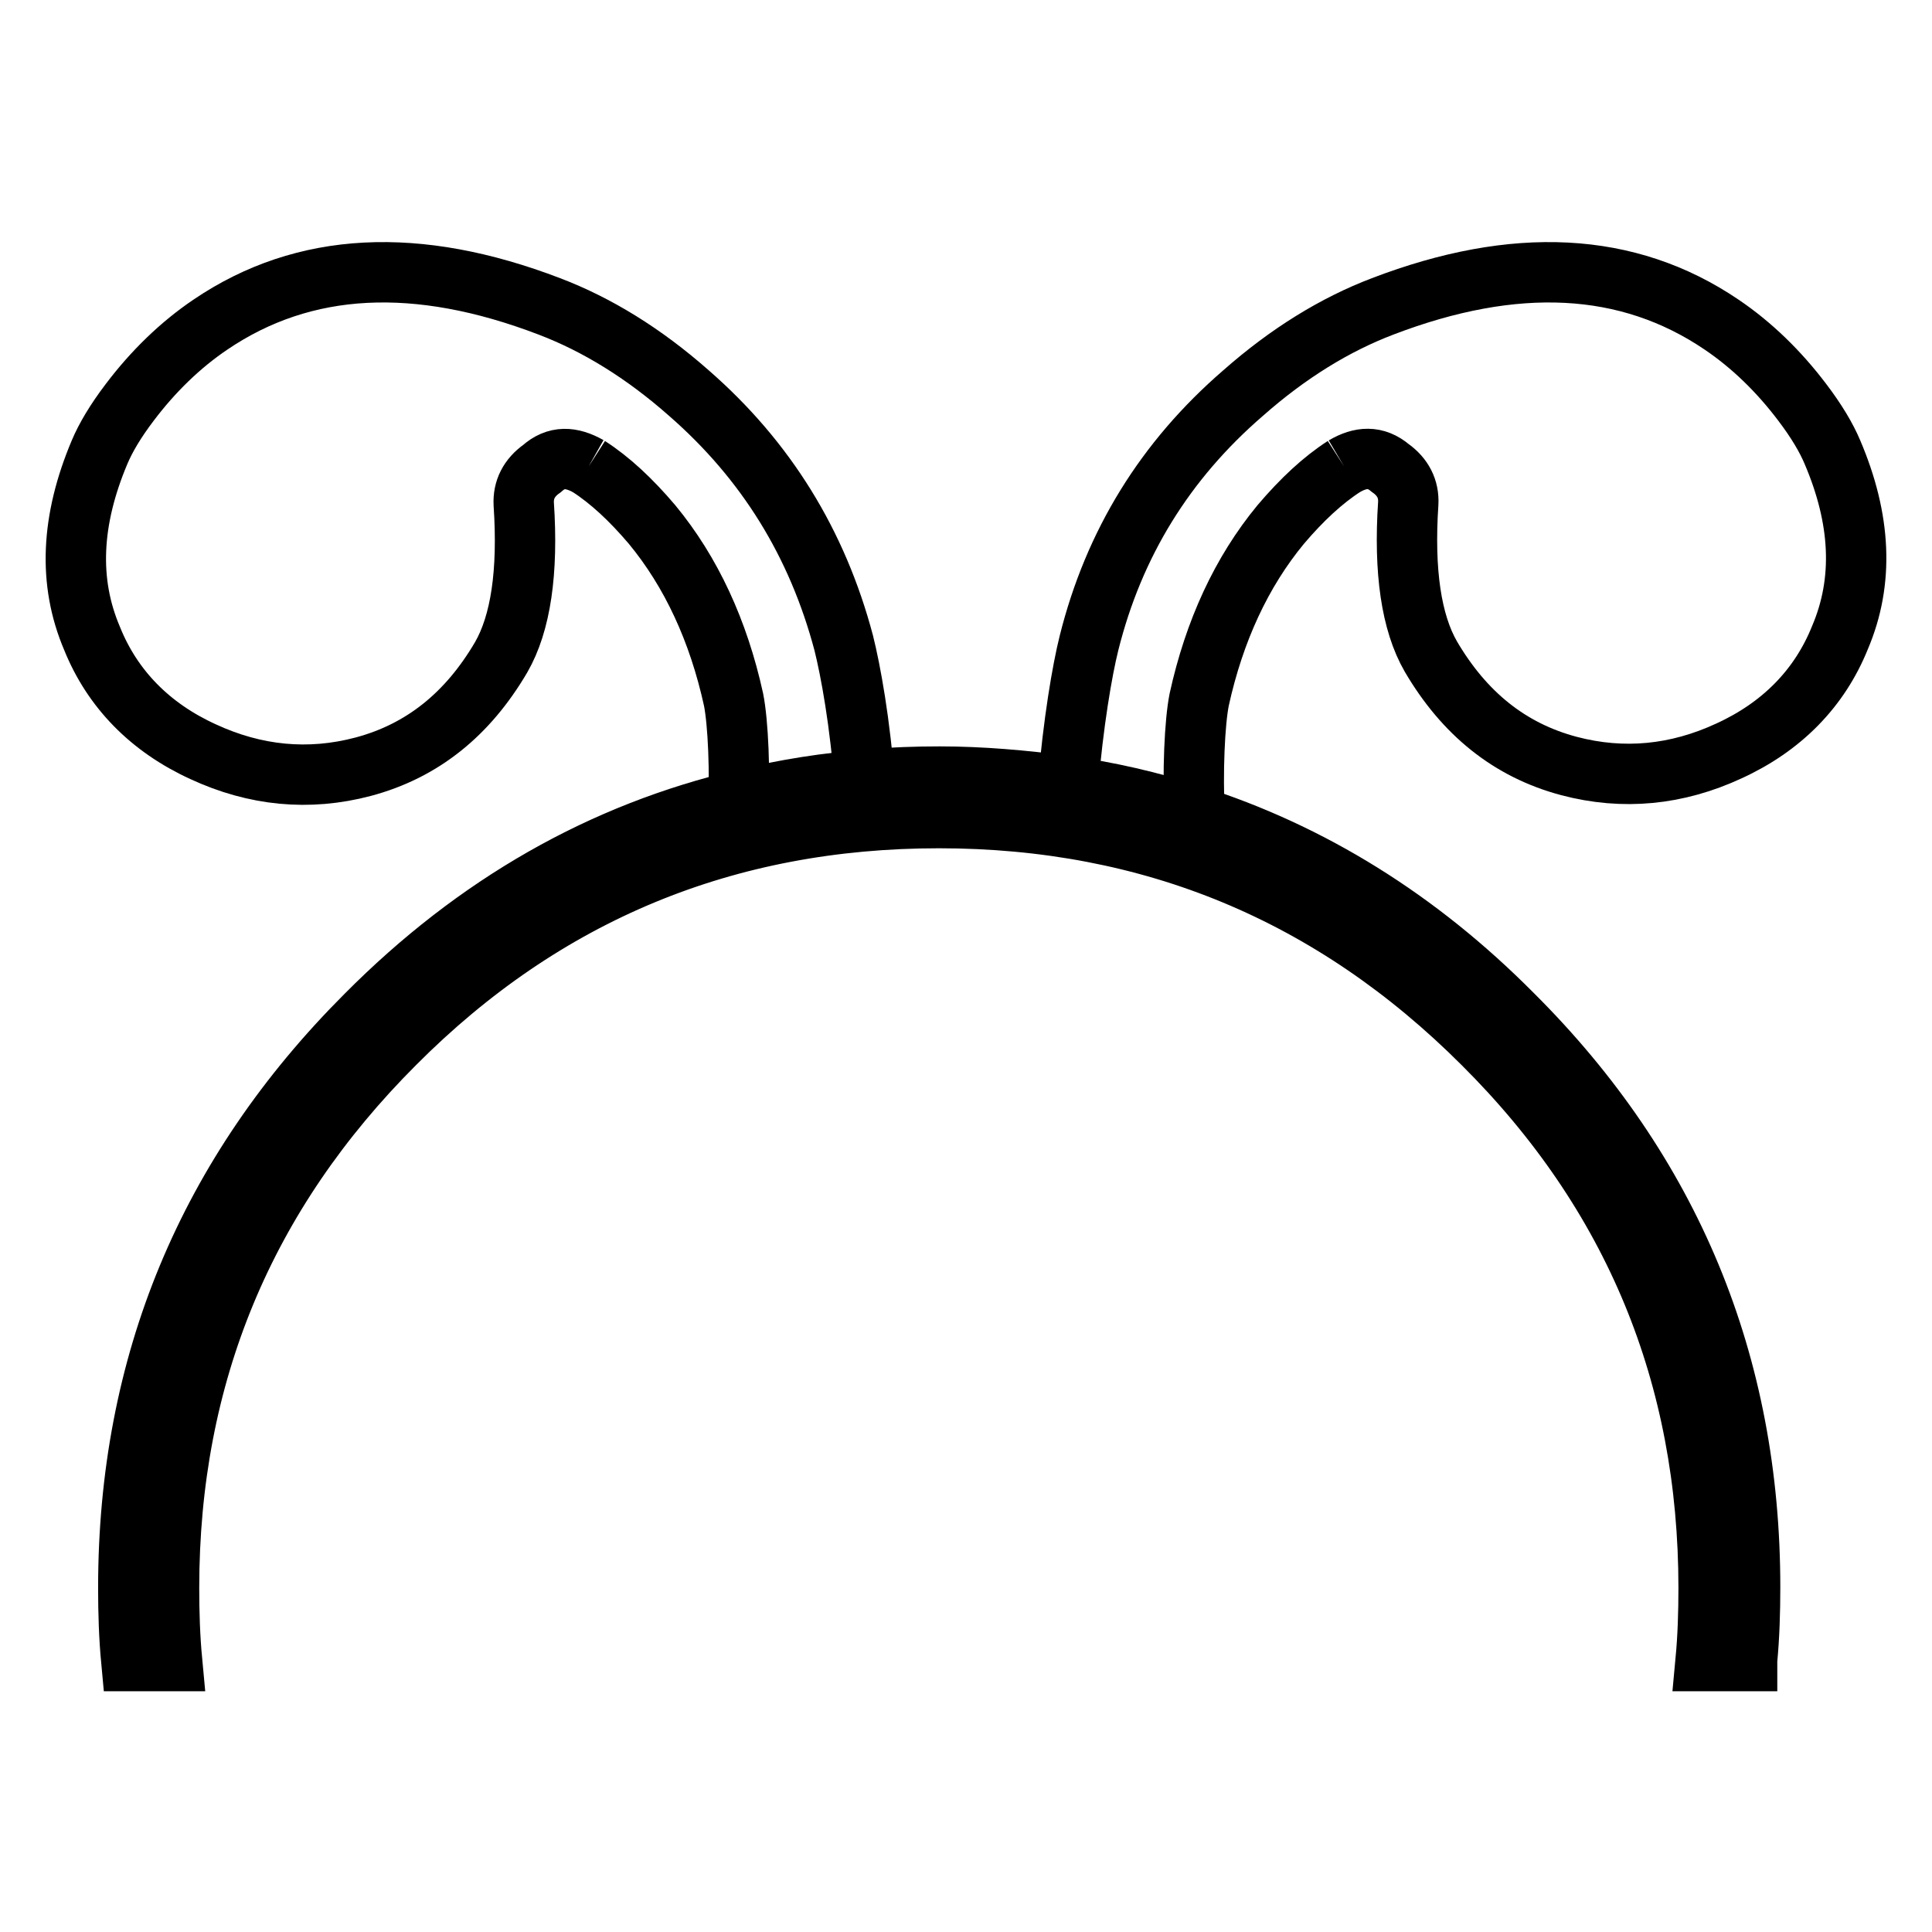
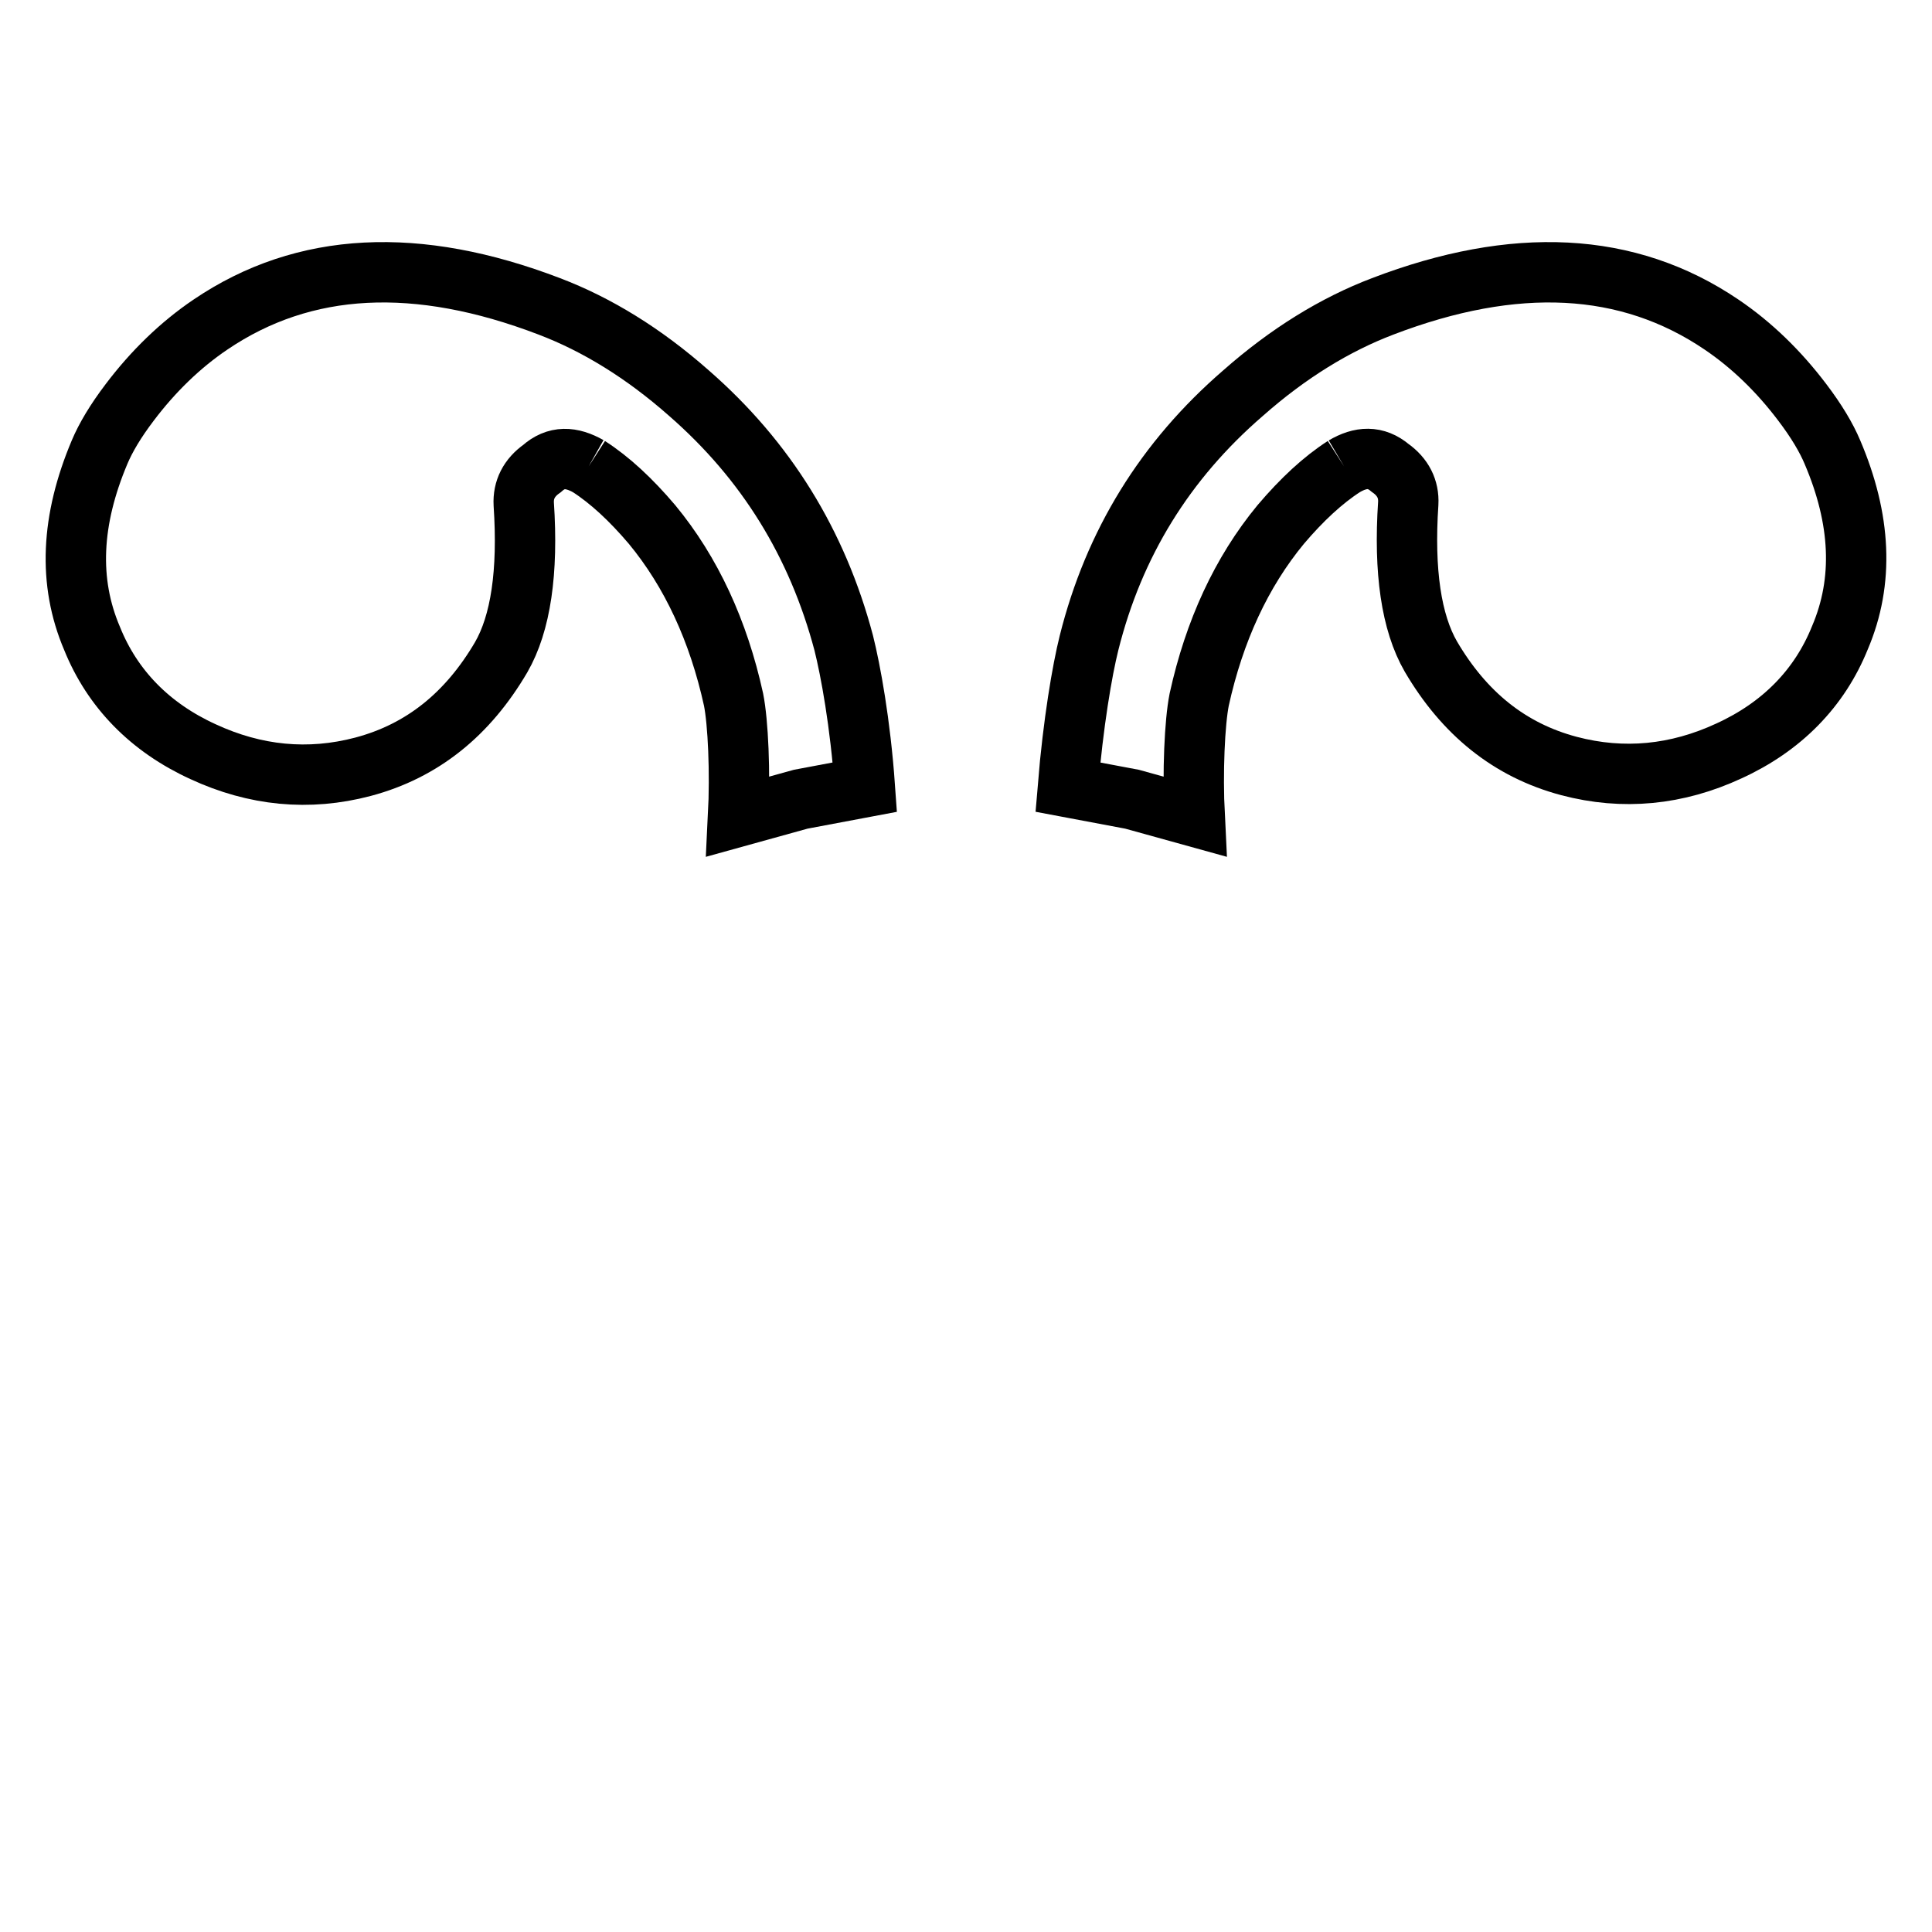
<svg xmlns="http://www.w3.org/2000/svg" version="1.1" x="0px" y="0px" viewBox="0 0 256 256" enable-background="new 0 0 256 256" xml:space="preserve">
  <g>
    <g>
      <path stroke-width="8" fill-opacity="0" stroke="#000000" d="M178.1,61.8c-2.8,1.8-5.6,4.4-8.4,7.7c-5.2,6.3-8.8,14.1-10.8,23.2c-0.6,3-0.9,9.6-0.6,15.5l-8.3-2.3l-8.5-1.6c0.7-8.5,1.9-15.5,2.8-19.1c3.3-13.2,10.1-24.2,20.4-33.1c6-5.3,12.2-9.1,18.5-11.5c17.5-6.7,32.5-6,44.9,2.4c4,2.7,7.6,6.2,10.7,10.3c1.9,2.5,3.2,4.7,4,6.6c3.8,8.9,4.2,17.1,1,24.6c-2.7,6.7-7.7,11.8-14.7,15c-6.9,3.2-14,3.9-21.2,2c-7.9-2.1-13.9-7-18.3-14.5c-2.6-4.5-3.6-11.3-3-20.3c0.1-1.9-0.7-3.5-2.4-4.7C182.3,60.4,180.3,60.5,178.1,61.8" />
      <path stroke-width="8" fill-opacity="0" stroke="#000000" d="M78,61.8c2.8,1.8,5.6,4.4,8.4,7.7c5.2,6.3,8.8,14.1,10.8,23.2c0.6,3,0.9,9.6,0.6,15.5l8.3-2.3l8.5-1.6c-0.6-8.5-1.9-15.5-2.8-19.1C108.3,72,101.5,61,91.3,52.1c-6-5.3-12.2-9.1-18.5-11.5c-17.5-6.7-32.5-6-44.9,2.4c-4,2.7-7.6,6.2-10.7,10.3c-1.9,2.5-3.2,4.7-4,6.6c-3.8,9-4.2,17.2-1,24.7c2.7,6.7,7.7,11.8,14.7,15c6.9,3.2,14,3.9,21.2,2c7.9-2.1,13.9-7,18.3-14.5c2.6-4.5,3.6-11.3,3-20.3c-0.1-1.9,0.7-3.5,2.4-4.7C73.7,60.4,75.7,60.5,78,61.8" />
-       <path stroke-width="8" fill-opacity="0" stroke="#000000" d="M231.5,220c0.3-3.2,0.4-6.4,0.4-9.7c0-29.6-10.5-55-31.5-75.9c-12.5-12.6-26.7-21.4-42.4-26.4c-5.5-1.8-11.2-3.1-17-3.9c-5.4-0.7-10.9-1.2-16.5-1.2c-3.1,0-6.2,0.1-9.2,0.4c-5.7,0.4-11.3,1.3-16.7,2.6c-18.8,4.4-35.5,13.9-50.1,28.6c-21,21-31.5,46.3-31.5,75.9c0,3.3,0.1,6.5,0.4,9.7h5.4c-0.3-3.2-0.4-6.4-0.4-9.7c0-28.2,10-52.2,29.9-72.1c19.9-20,44-29.9,72.1-29.9c28.2,0,52.2,10,72.1,29.9c20,19.9,29.9,44,29.9,72.1c0,3.3-0.1,6.5-0.4,9.7H231.5z" />
    </g>
  </g>
</svg>